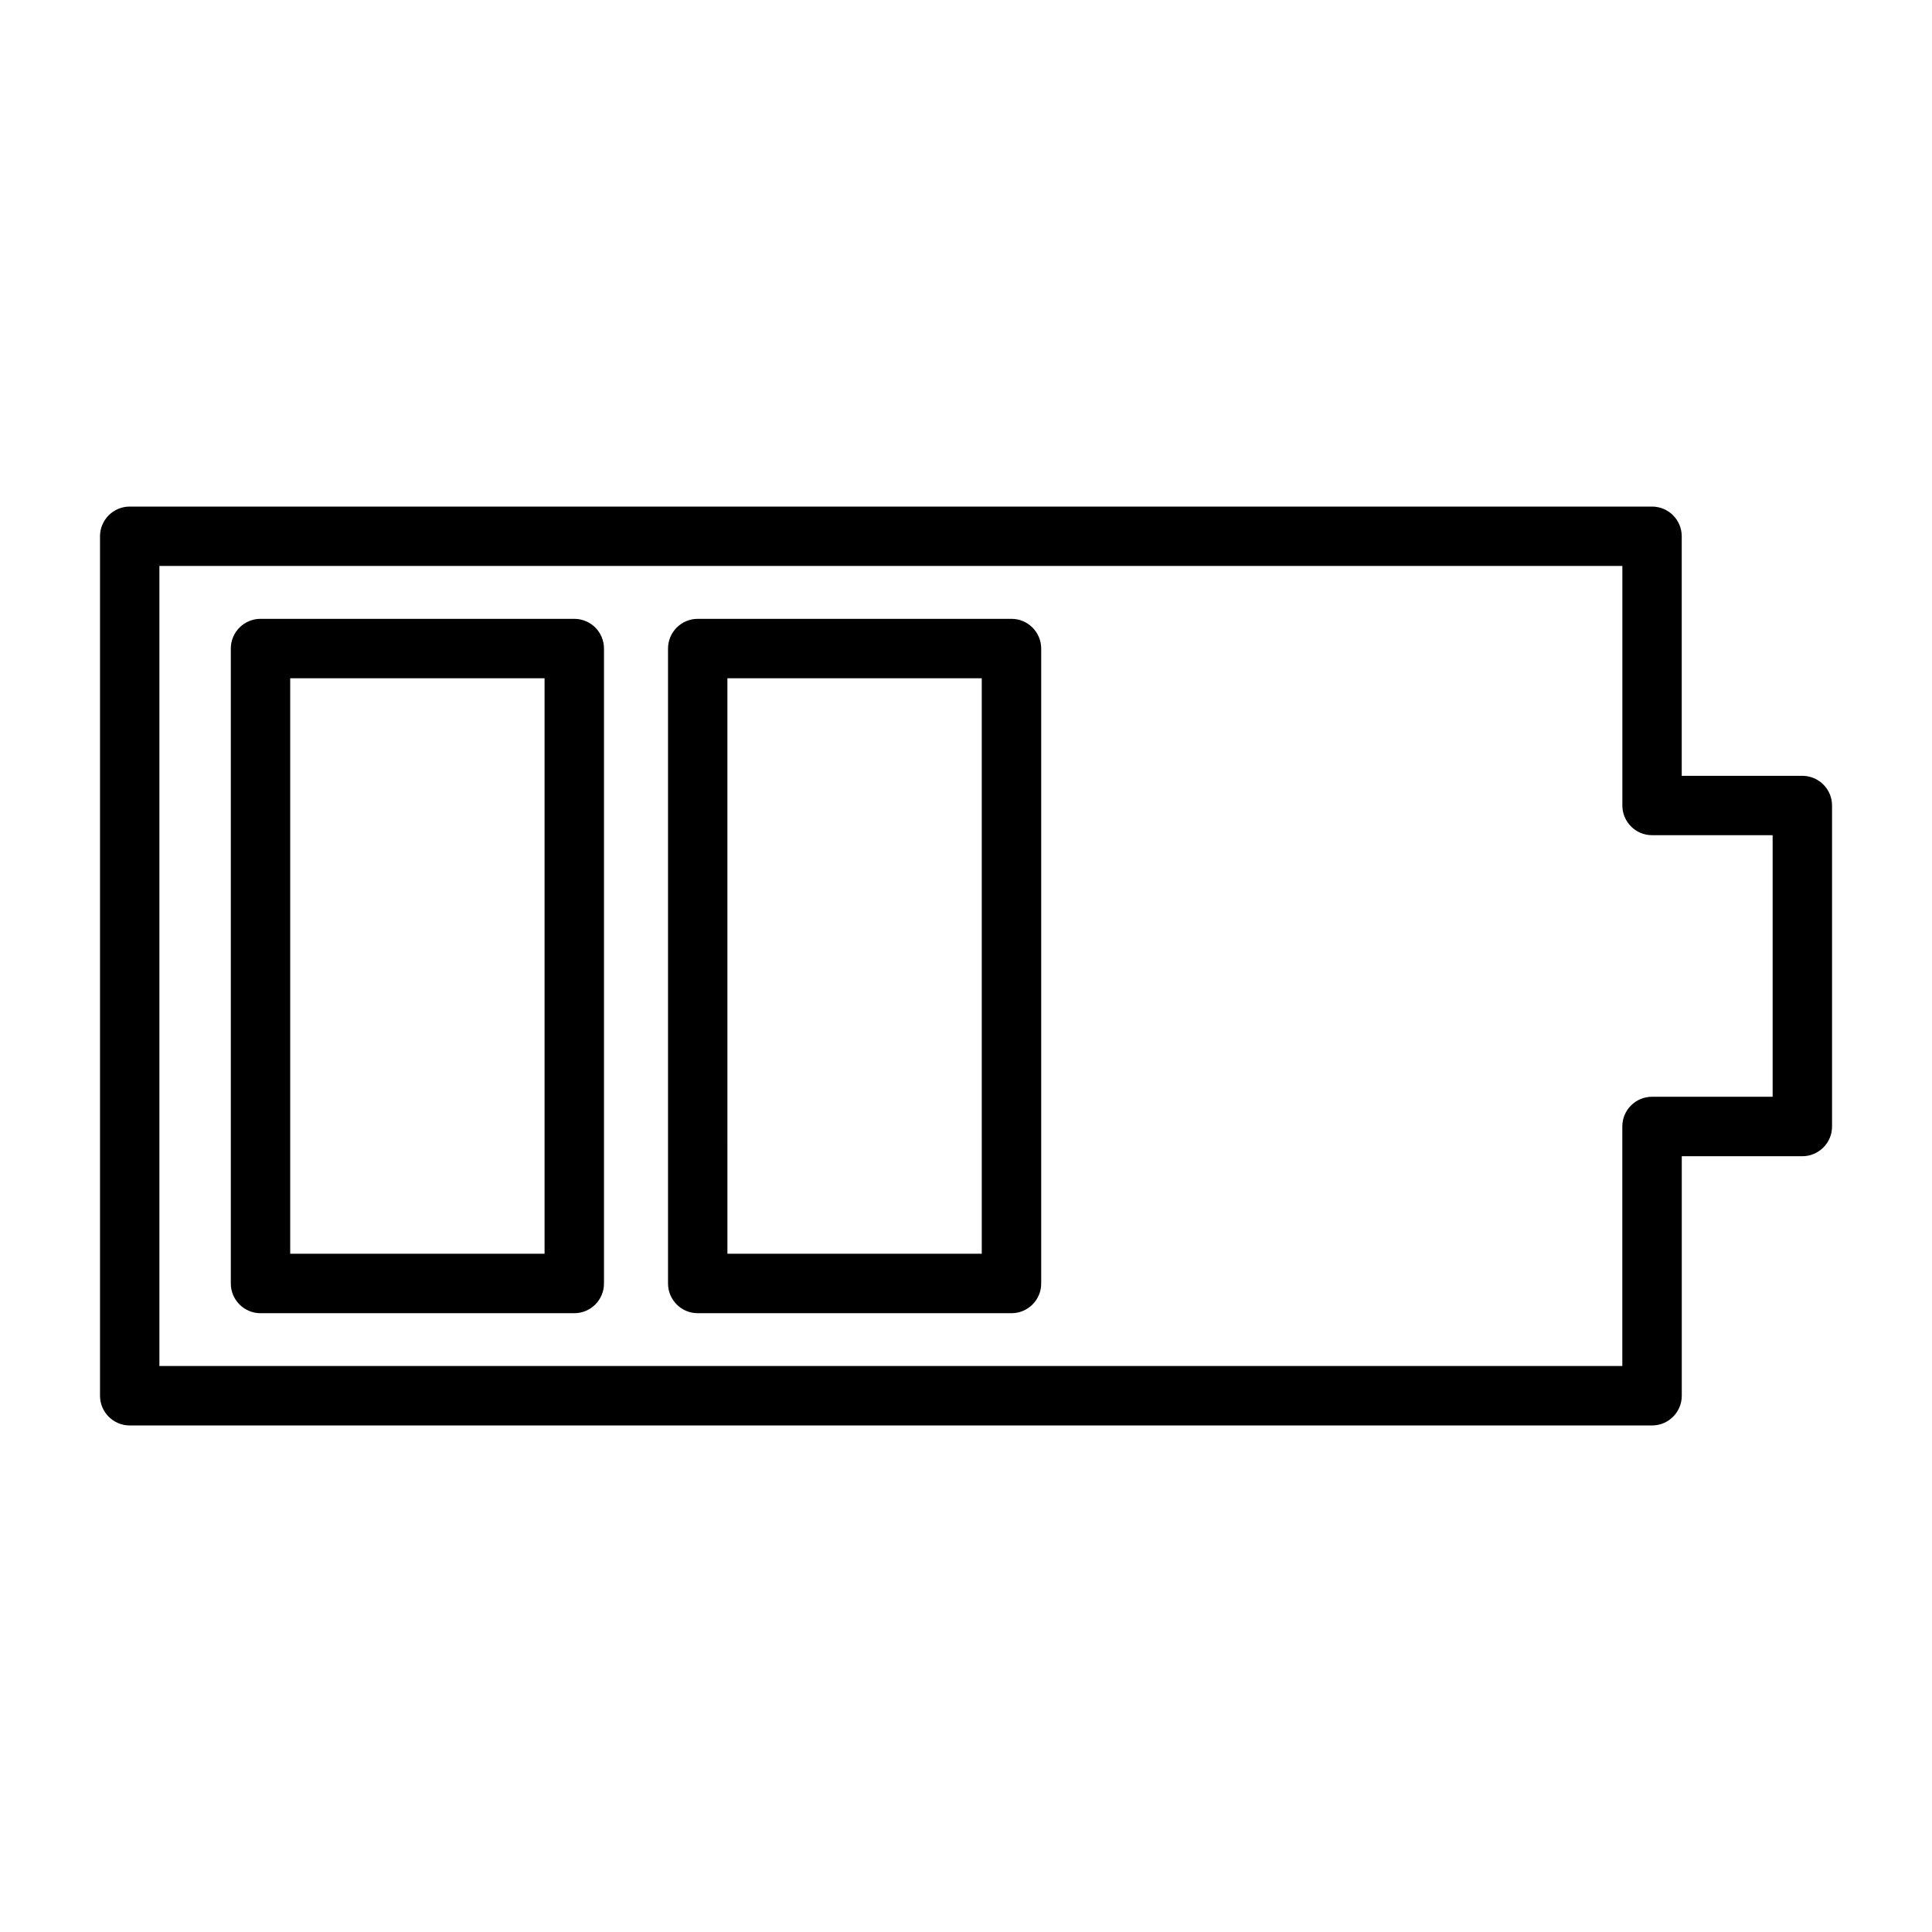
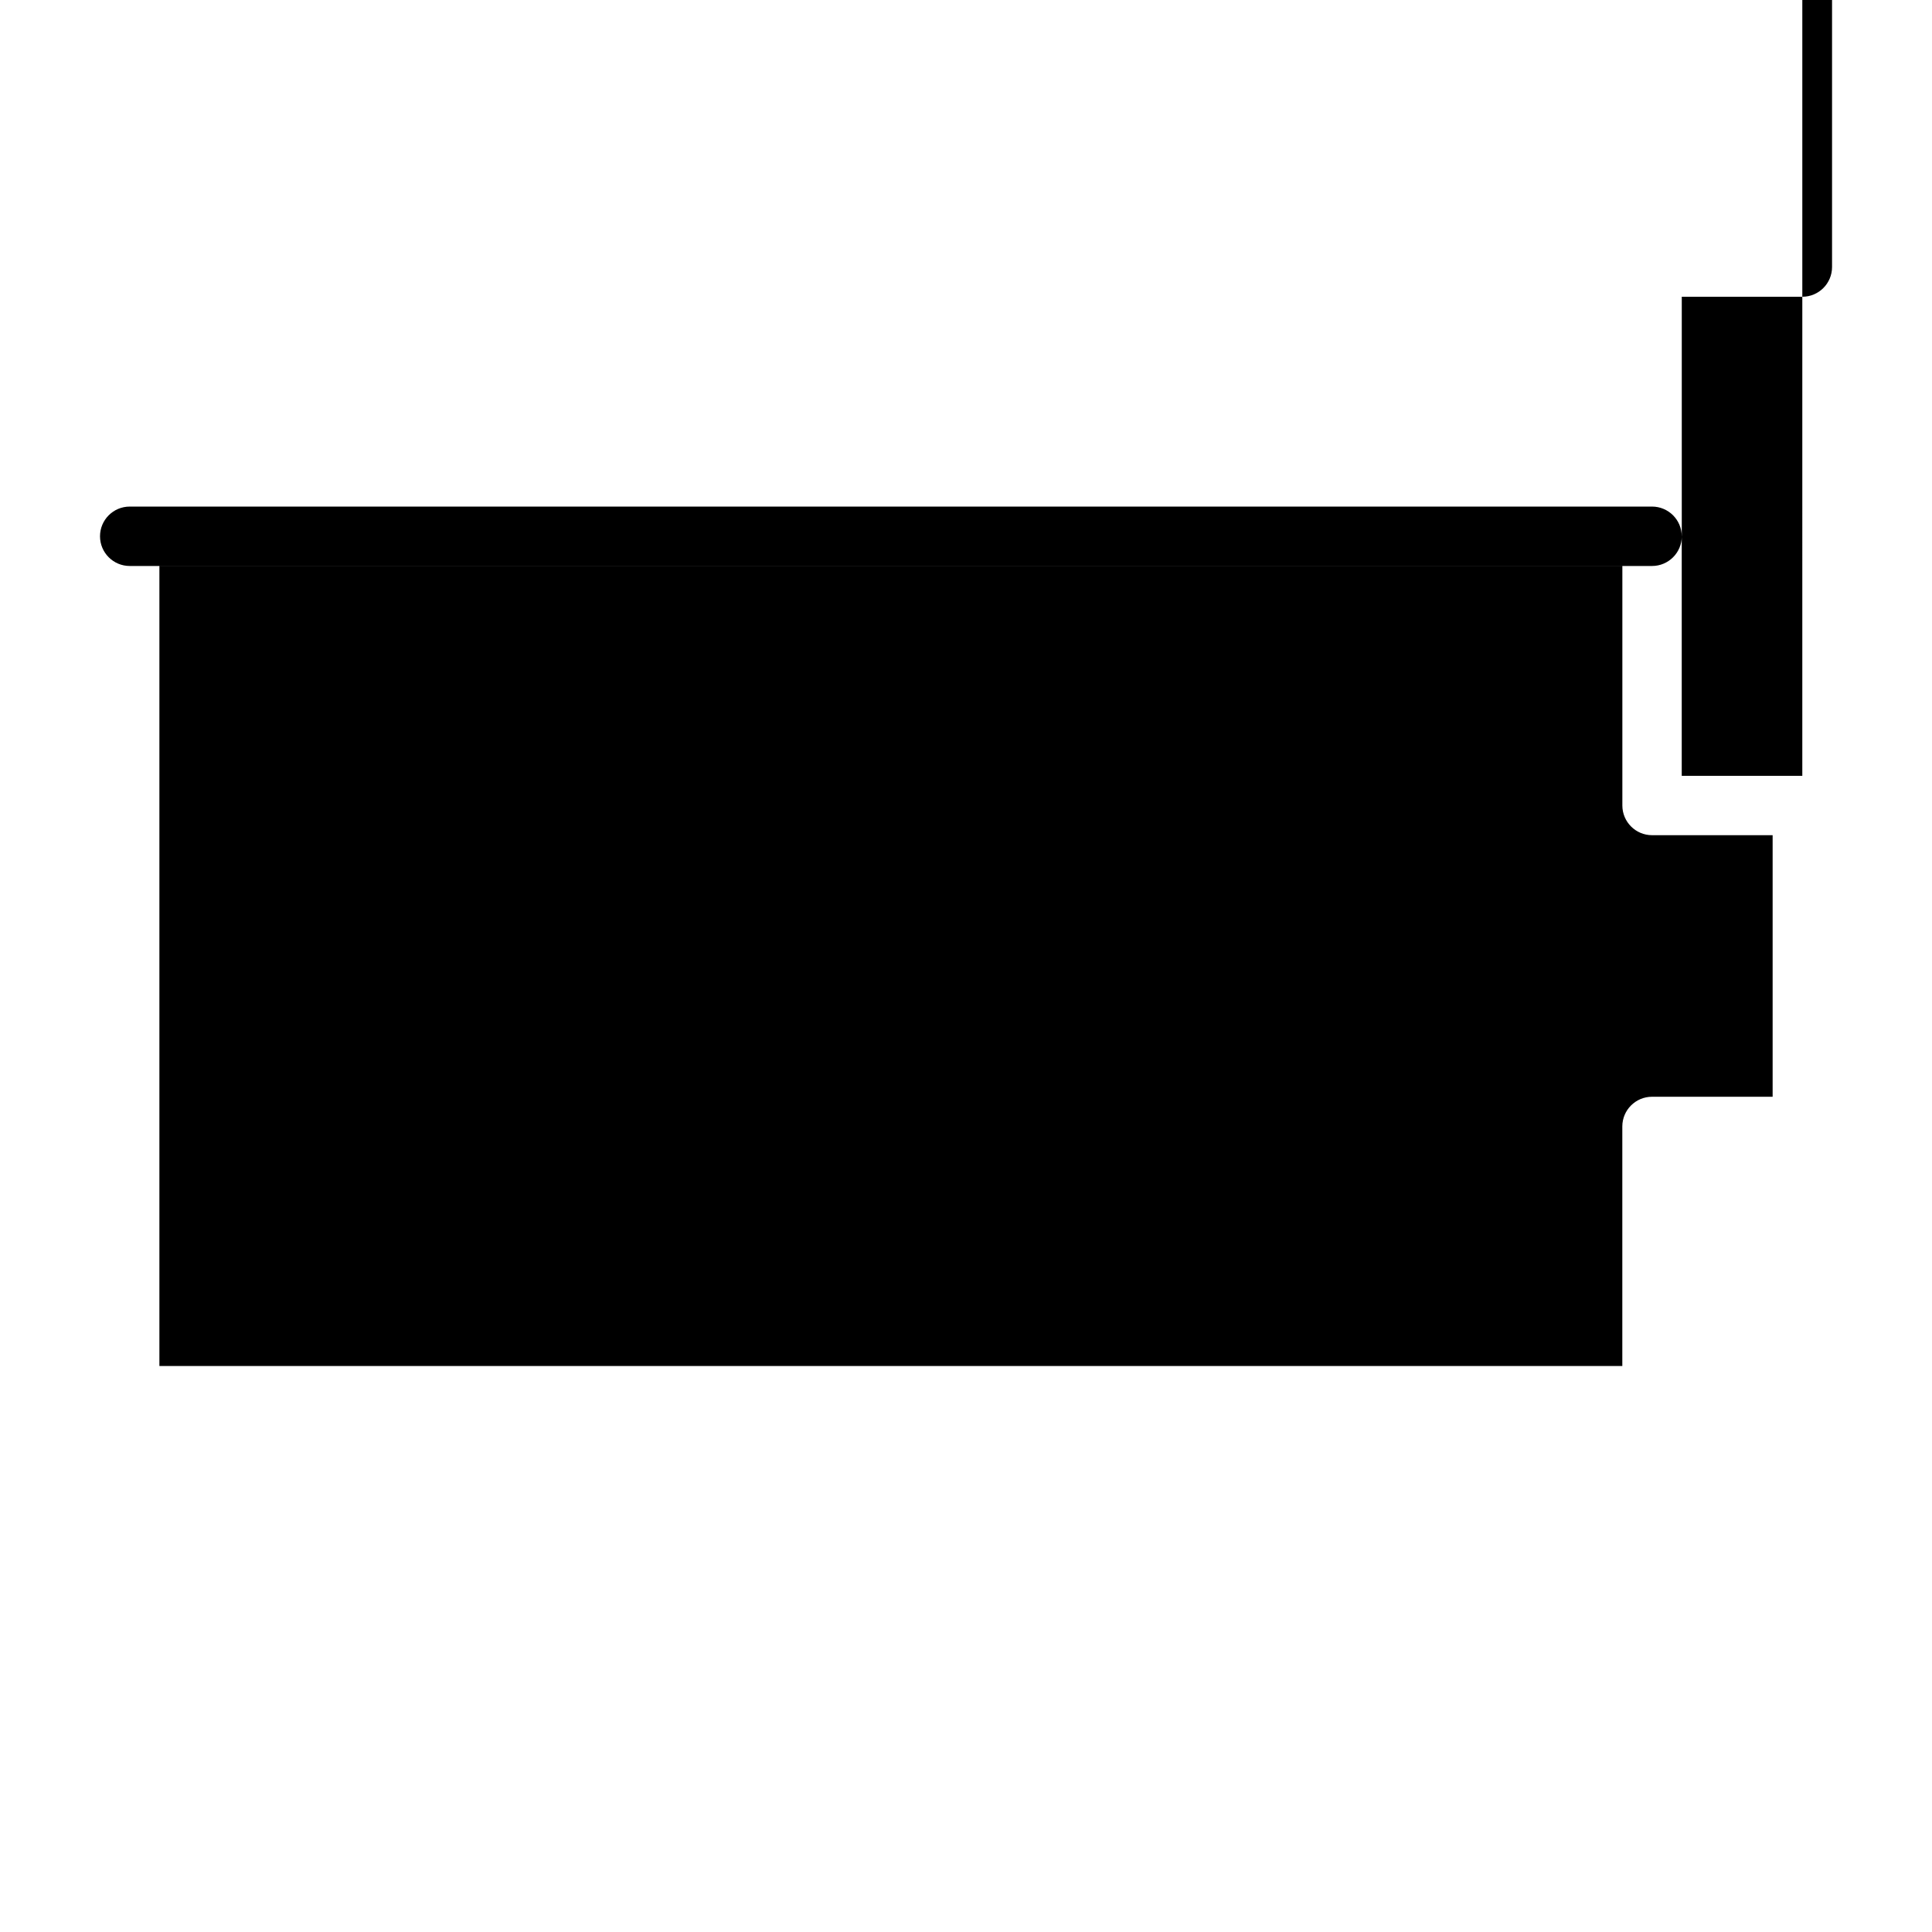
<svg xmlns="http://www.w3.org/2000/svg" fill="#000000" width="800px" height="800px" version="1.1" viewBox="144 144 512 512">
  <g>
-     <path d="m621.63 349.6h-31.953v-63.48c0-4.344-3.527-7.871-7.871-7.871h-403.43c-4.344 0-7.871 3.527-7.871 7.871v227.77c0 4.344 3.527 7.871 7.871 7.871h403.44c4.344 0 7.871-3.527 7.871-7.871v-63.48h31.953c4.344 0 7.871-3.527 7.871-7.871v-85.066c-0.008-4.352-3.527-7.871-7.879-7.871zm-7.875 85.051h-31.953c-4.344 0-7.871 3.527-7.871 7.871v63.48h-387.69v-212.02h387.7v63.48c0 4.344 3.527 7.871 7.871 7.871h31.953v69.316z" />
-     <path d="m296.19 308h-83.152c-4.344 0-7.871 3.527-7.871 7.871v168.27c0 4.344 3.527 7.871 7.871 7.871h83.152c4.344 0 7.871-3.527 7.871-7.871v-168.27c0-4.356-3.527-7.871-7.871-7.871zm-7.875 168.26h-67.406v-152.52h67.406z" />
-     <path d="m412.05 308h-83.145c-4.344 0-7.871 3.527-7.871 7.871v168.27c0 4.344 3.527 7.871 7.871 7.871h83.152c4.344 0 7.871-3.527 7.871-7.871v-168.27c-0.008-4.356-3.535-7.871-7.879-7.871zm-7.871 168.26h-67.406l-0.004-152.52h67.406z" />
+     <path d="m621.63 349.6h-31.953v-63.48c0-4.344-3.527-7.871-7.871-7.871h-403.43c-4.344 0-7.871 3.527-7.871 7.871c0 4.344 3.527 7.871 7.871 7.871h403.44c4.344 0 7.871-3.527 7.871-7.871v-63.48h31.953c4.344 0 7.871-3.527 7.871-7.871v-85.066c-0.008-4.352-3.527-7.871-7.879-7.871zm-7.875 85.051h-31.953c-4.344 0-7.871 3.527-7.871 7.871v63.48h-387.69v-212.02h387.7v63.48c0 4.344 3.527 7.871 7.871 7.871h31.953v69.316z" />
  </g>
</svg>